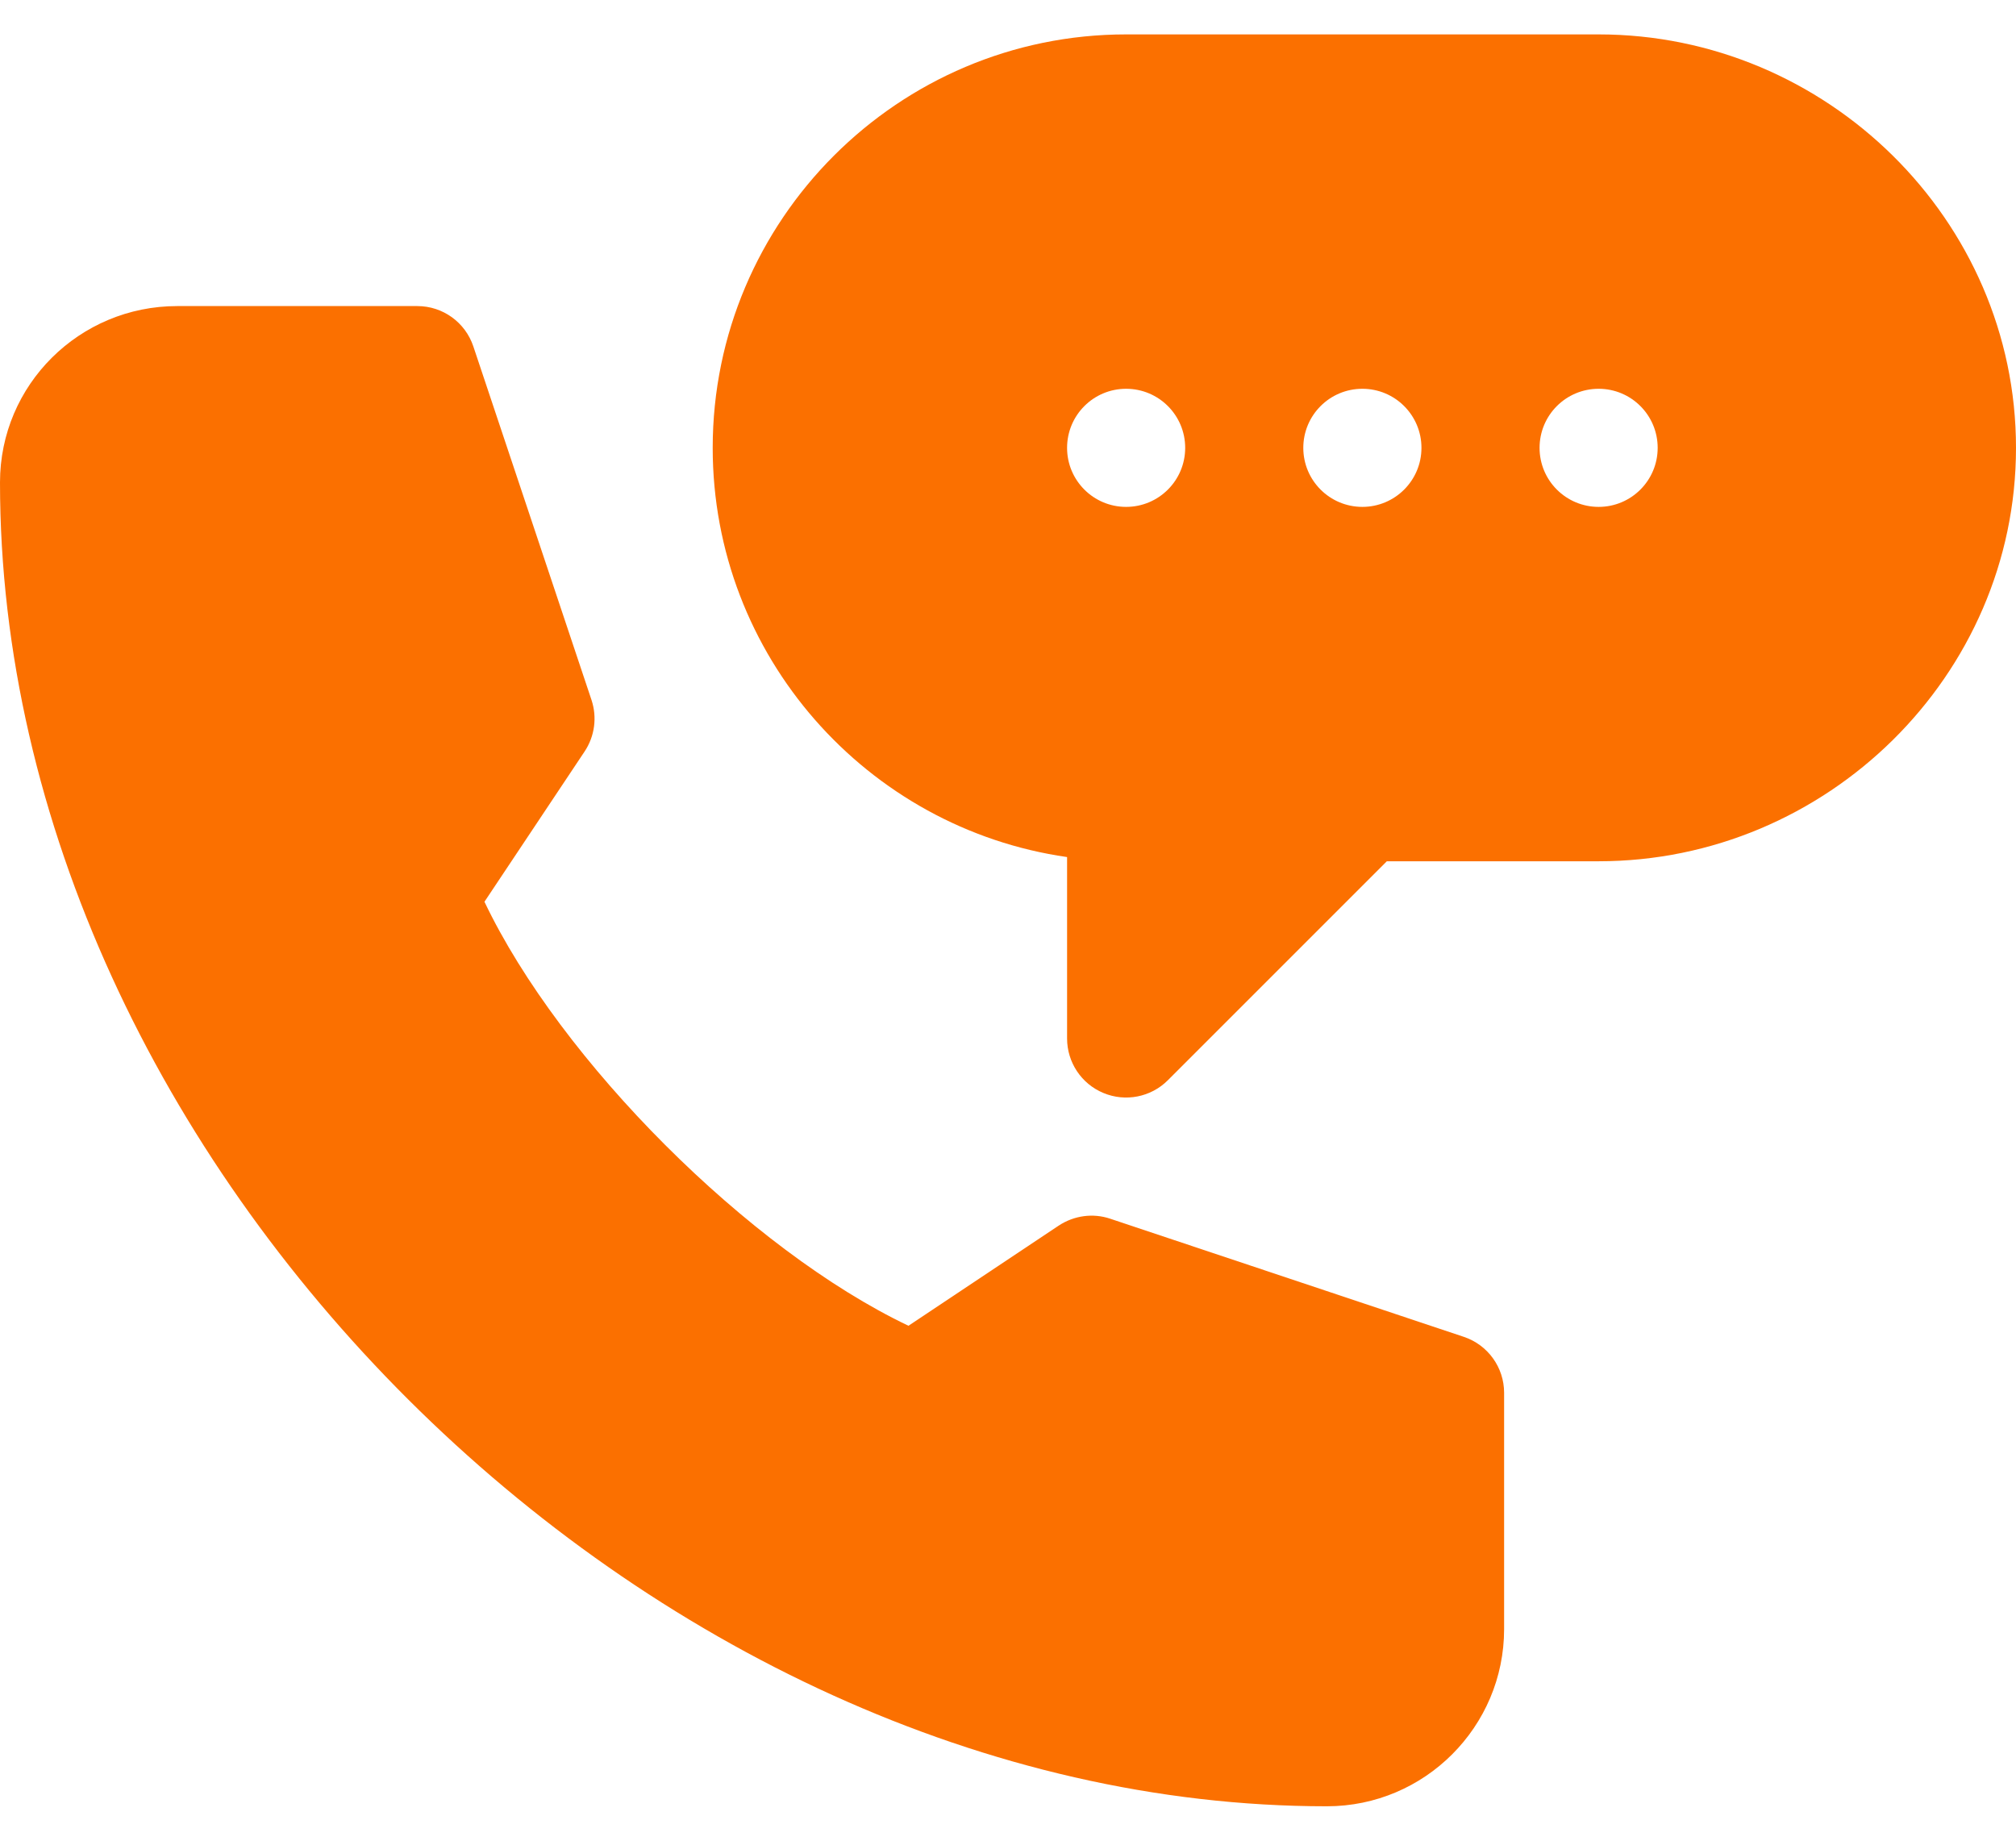
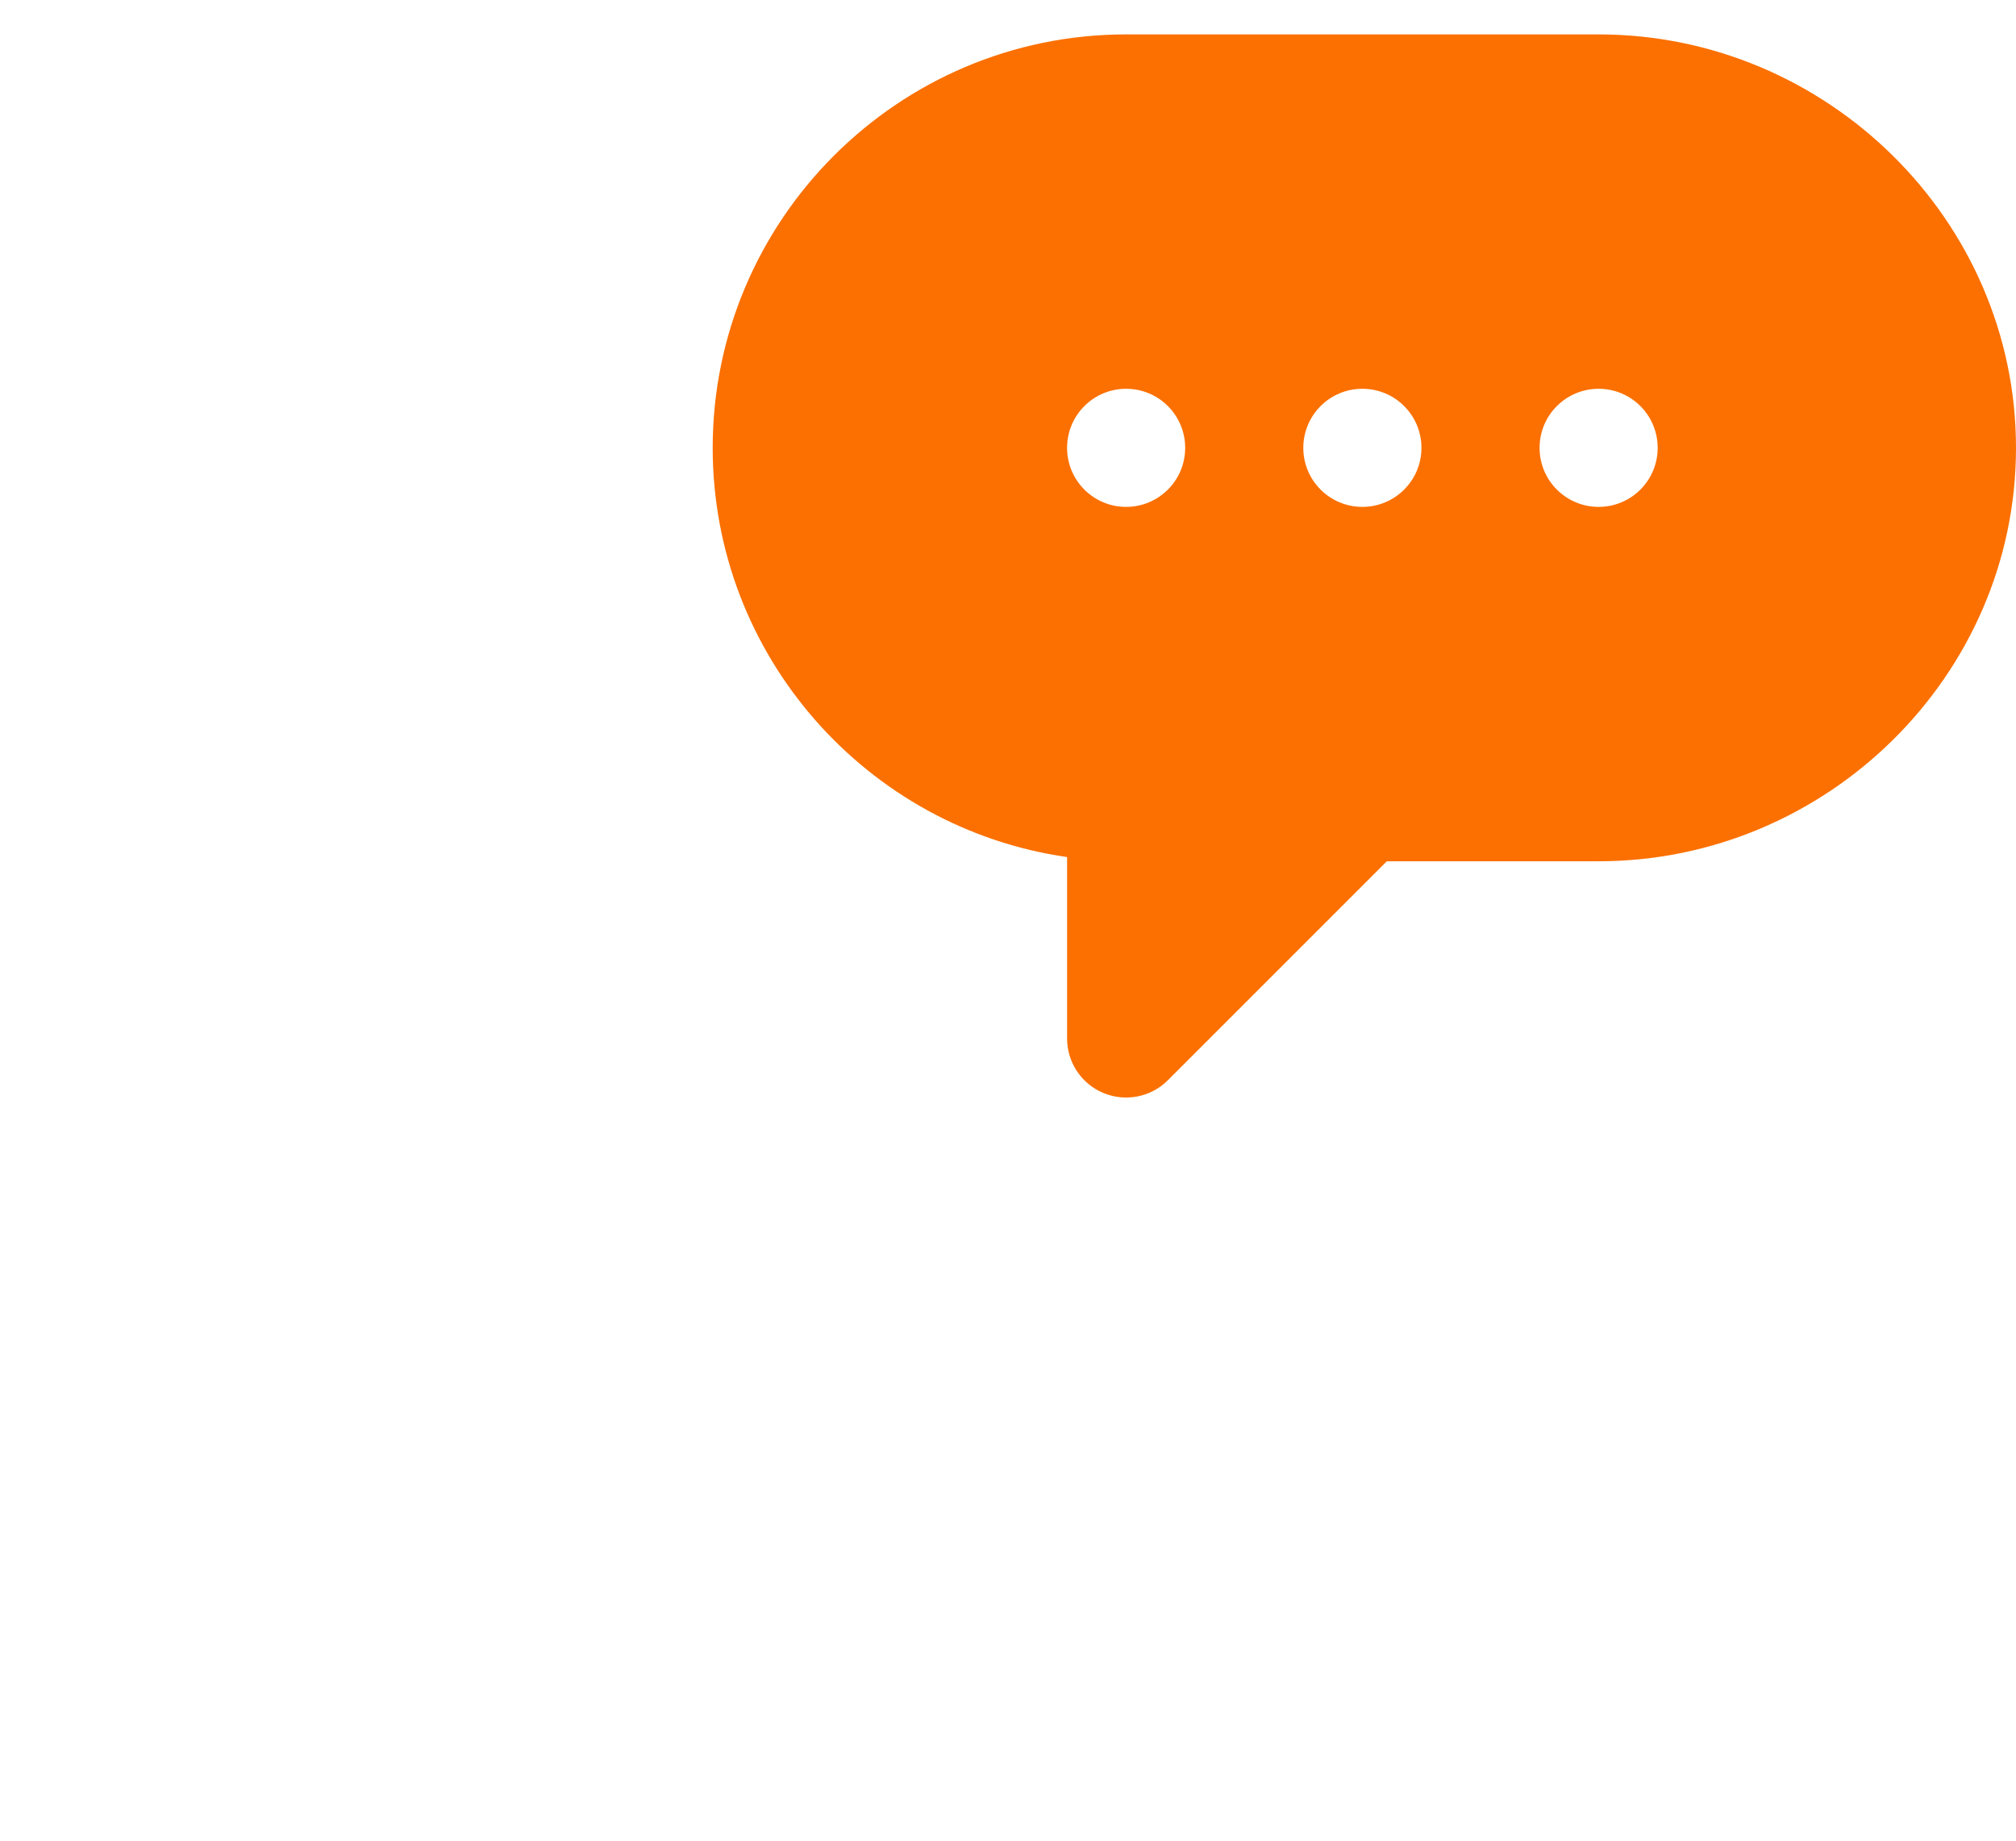
<svg xmlns="http://www.w3.org/2000/svg" width="46" height="42" viewBox="0 0 46 42" fill="none">
  <path d="M36.477 0.785H25.695C20.494 0.785 16.262 5.018 16.262 10.219C16.262 14.963 19.782 18.901 24.348 19.556V23.695C24.348 24.24 24.675 24.732 25.179 24.94C25.677 25.148 26.26 25.037 26.648 24.648L31.644 19.652H36.477C41.678 19.652 46 15.42 46 10.219C46 5.018 41.678 0.785 36.477 0.785ZM25.695 11.566C24.951 11.566 24.348 10.963 24.348 10.219C24.348 9.474 24.951 8.871 25.695 8.871C26.44 8.871 27.043 9.474 27.043 10.219C27.043 10.963 26.44 11.566 25.695 11.566ZM31.086 11.566C30.341 11.566 29.738 10.963 29.738 10.219C29.738 9.474 30.341 8.871 31.086 8.871C31.83 8.871 32.434 9.474 32.434 10.219C32.434 10.963 31.83 11.566 31.086 11.566ZM36.477 11.566C35.732 11.566 35.129 10.963 35.129 10.219C35.129 9.474 35.732 8.871 36.477 8.871C37.221 8.871 37.824 9.474 37.824 10.219C37.824 10.963 37.221 11.566 36.477 11.566Z" fill="#FB7000" />
-   <path d="M30.277 41.215C32.507 41.215 34.32 39.401 34.32 37.172V31.781C34.32 31.201 33.949 30.686 33.399 30.503L25.332 27.808C24.937 27.675 24.506 27.736 24.158 27.965L20.729 30.251C17.096 28.519 12.786 24.209 11.054 20.576L13.34 17.146C13.57 16.8 13.628 16.367 13.497 15.973L10.801 7.906C10.618 7.356 10.104 6.984 9.523 6.984H4.043C1.814 6.984 0 8.779 0 11.008C0 26.535 14.75 41.215 30.277 41.215Z" fill="#FB7000" />
</svg>